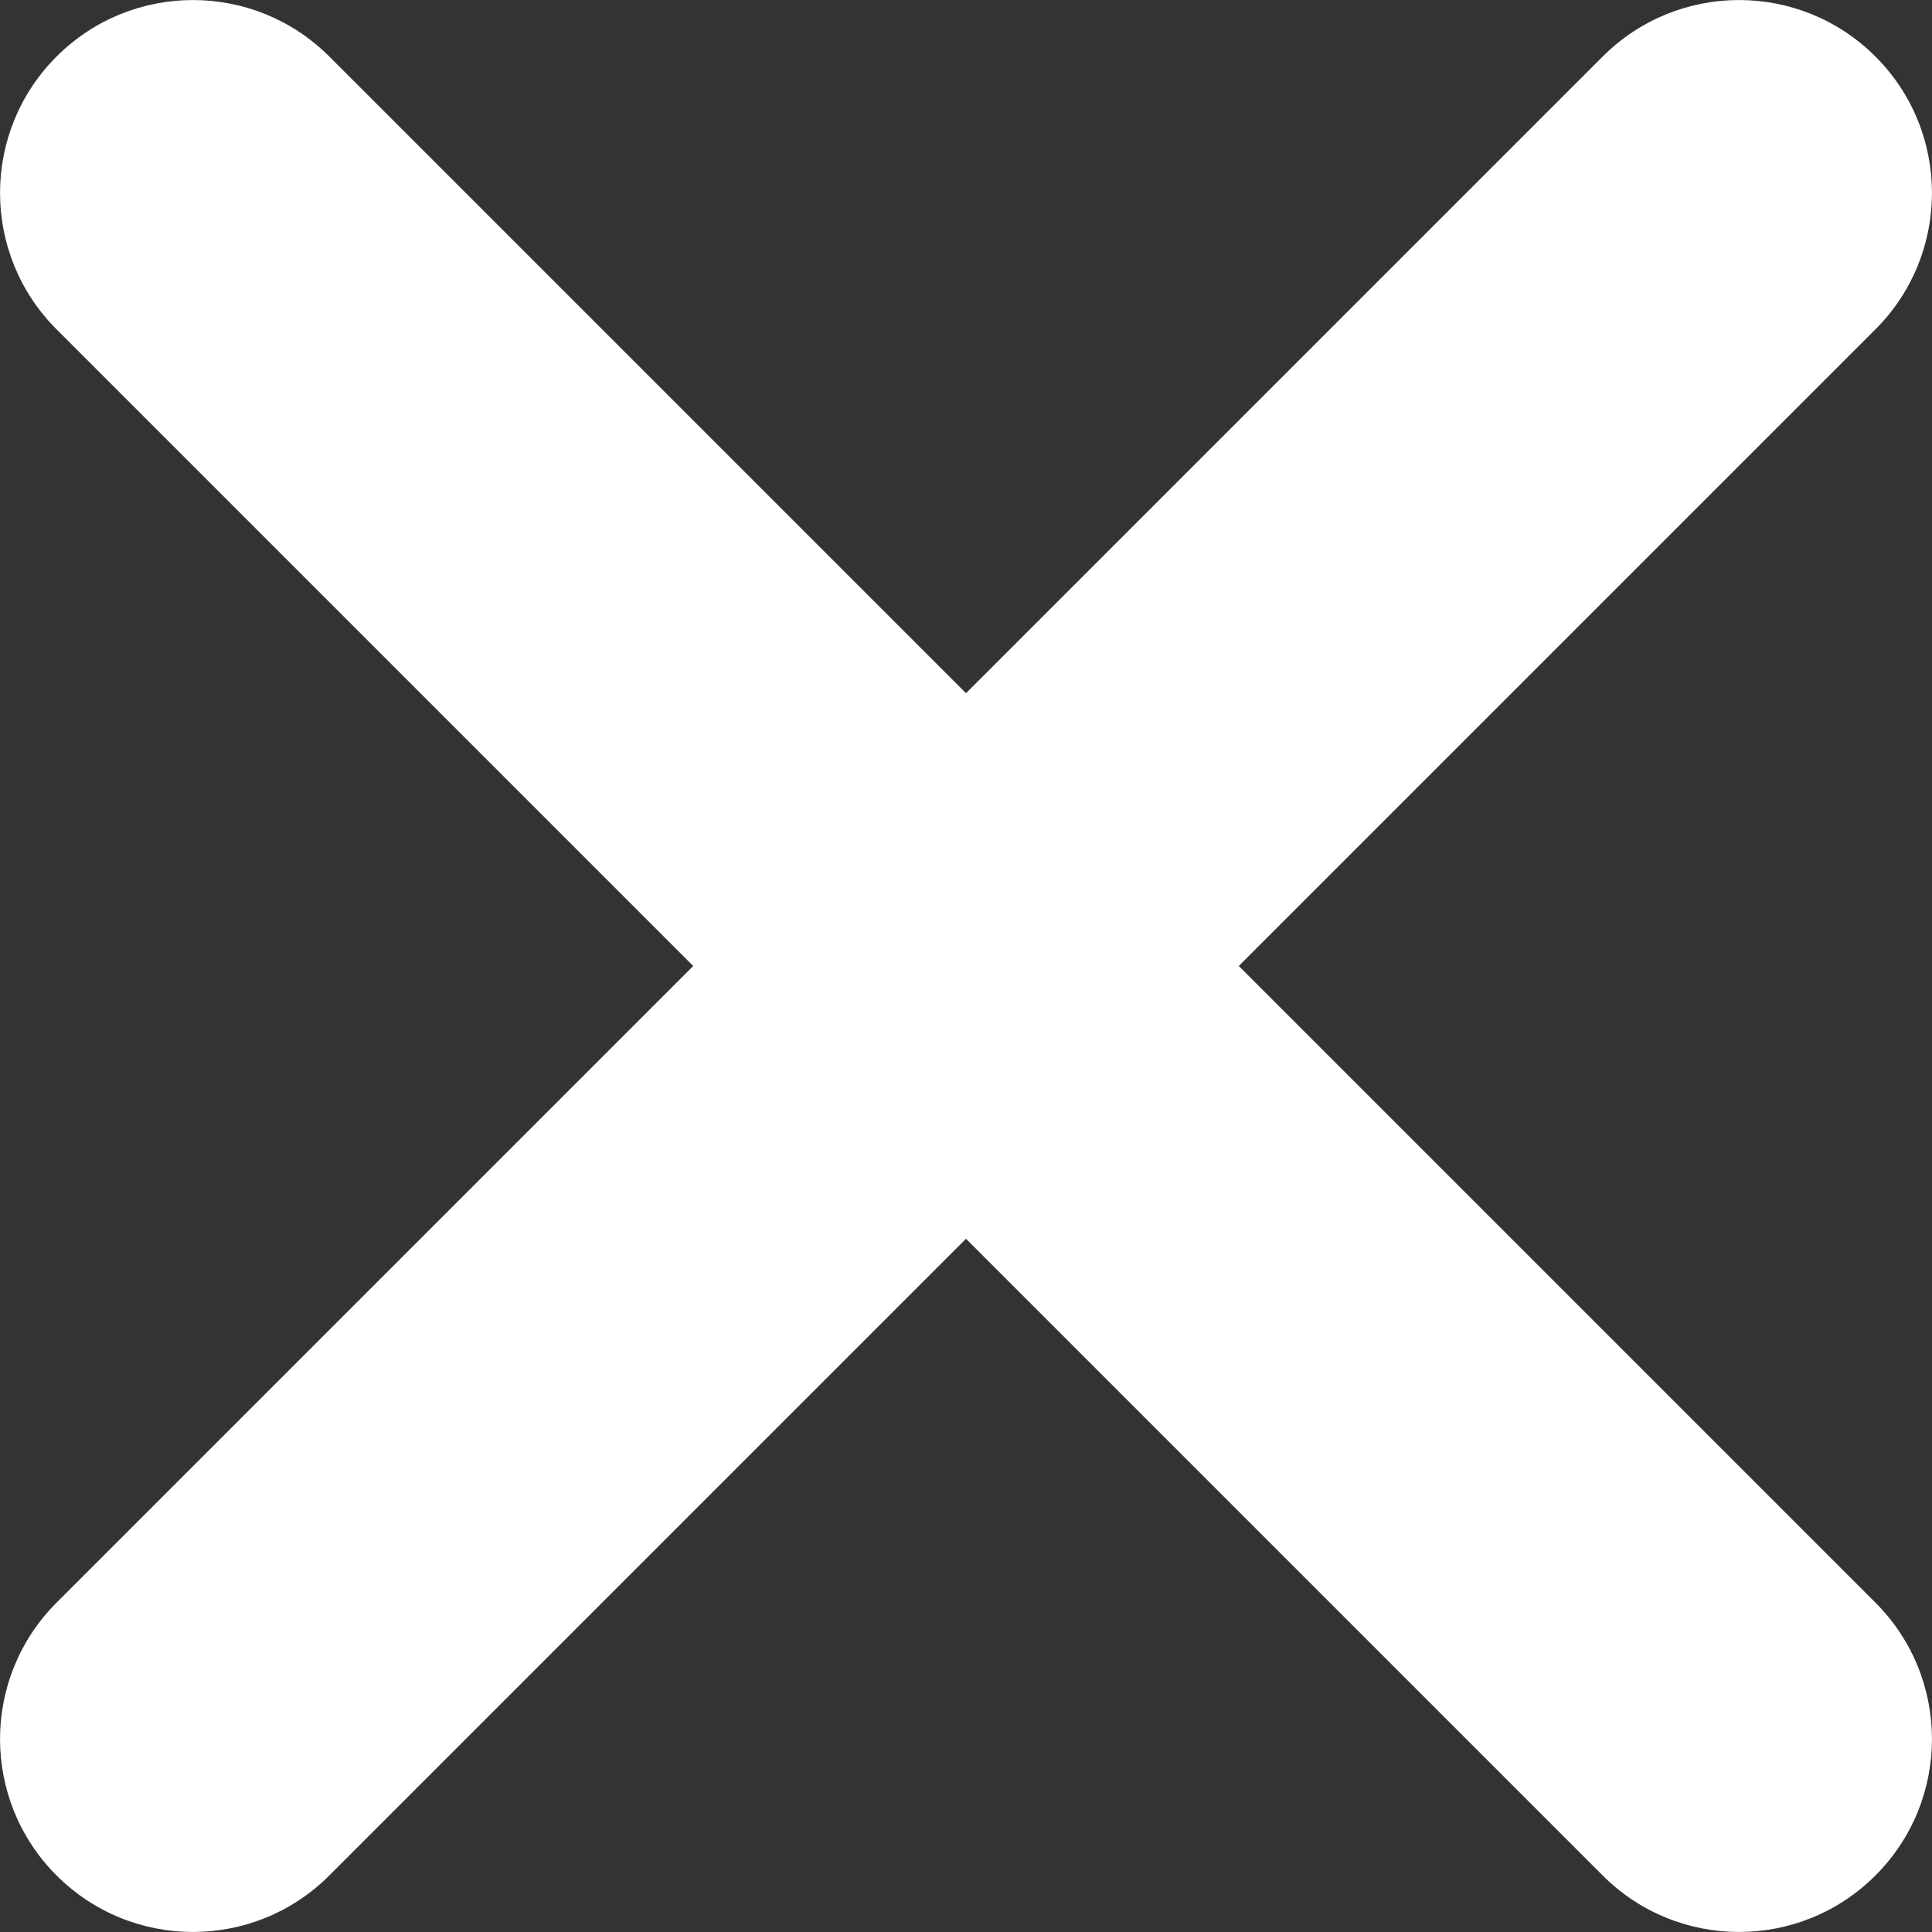
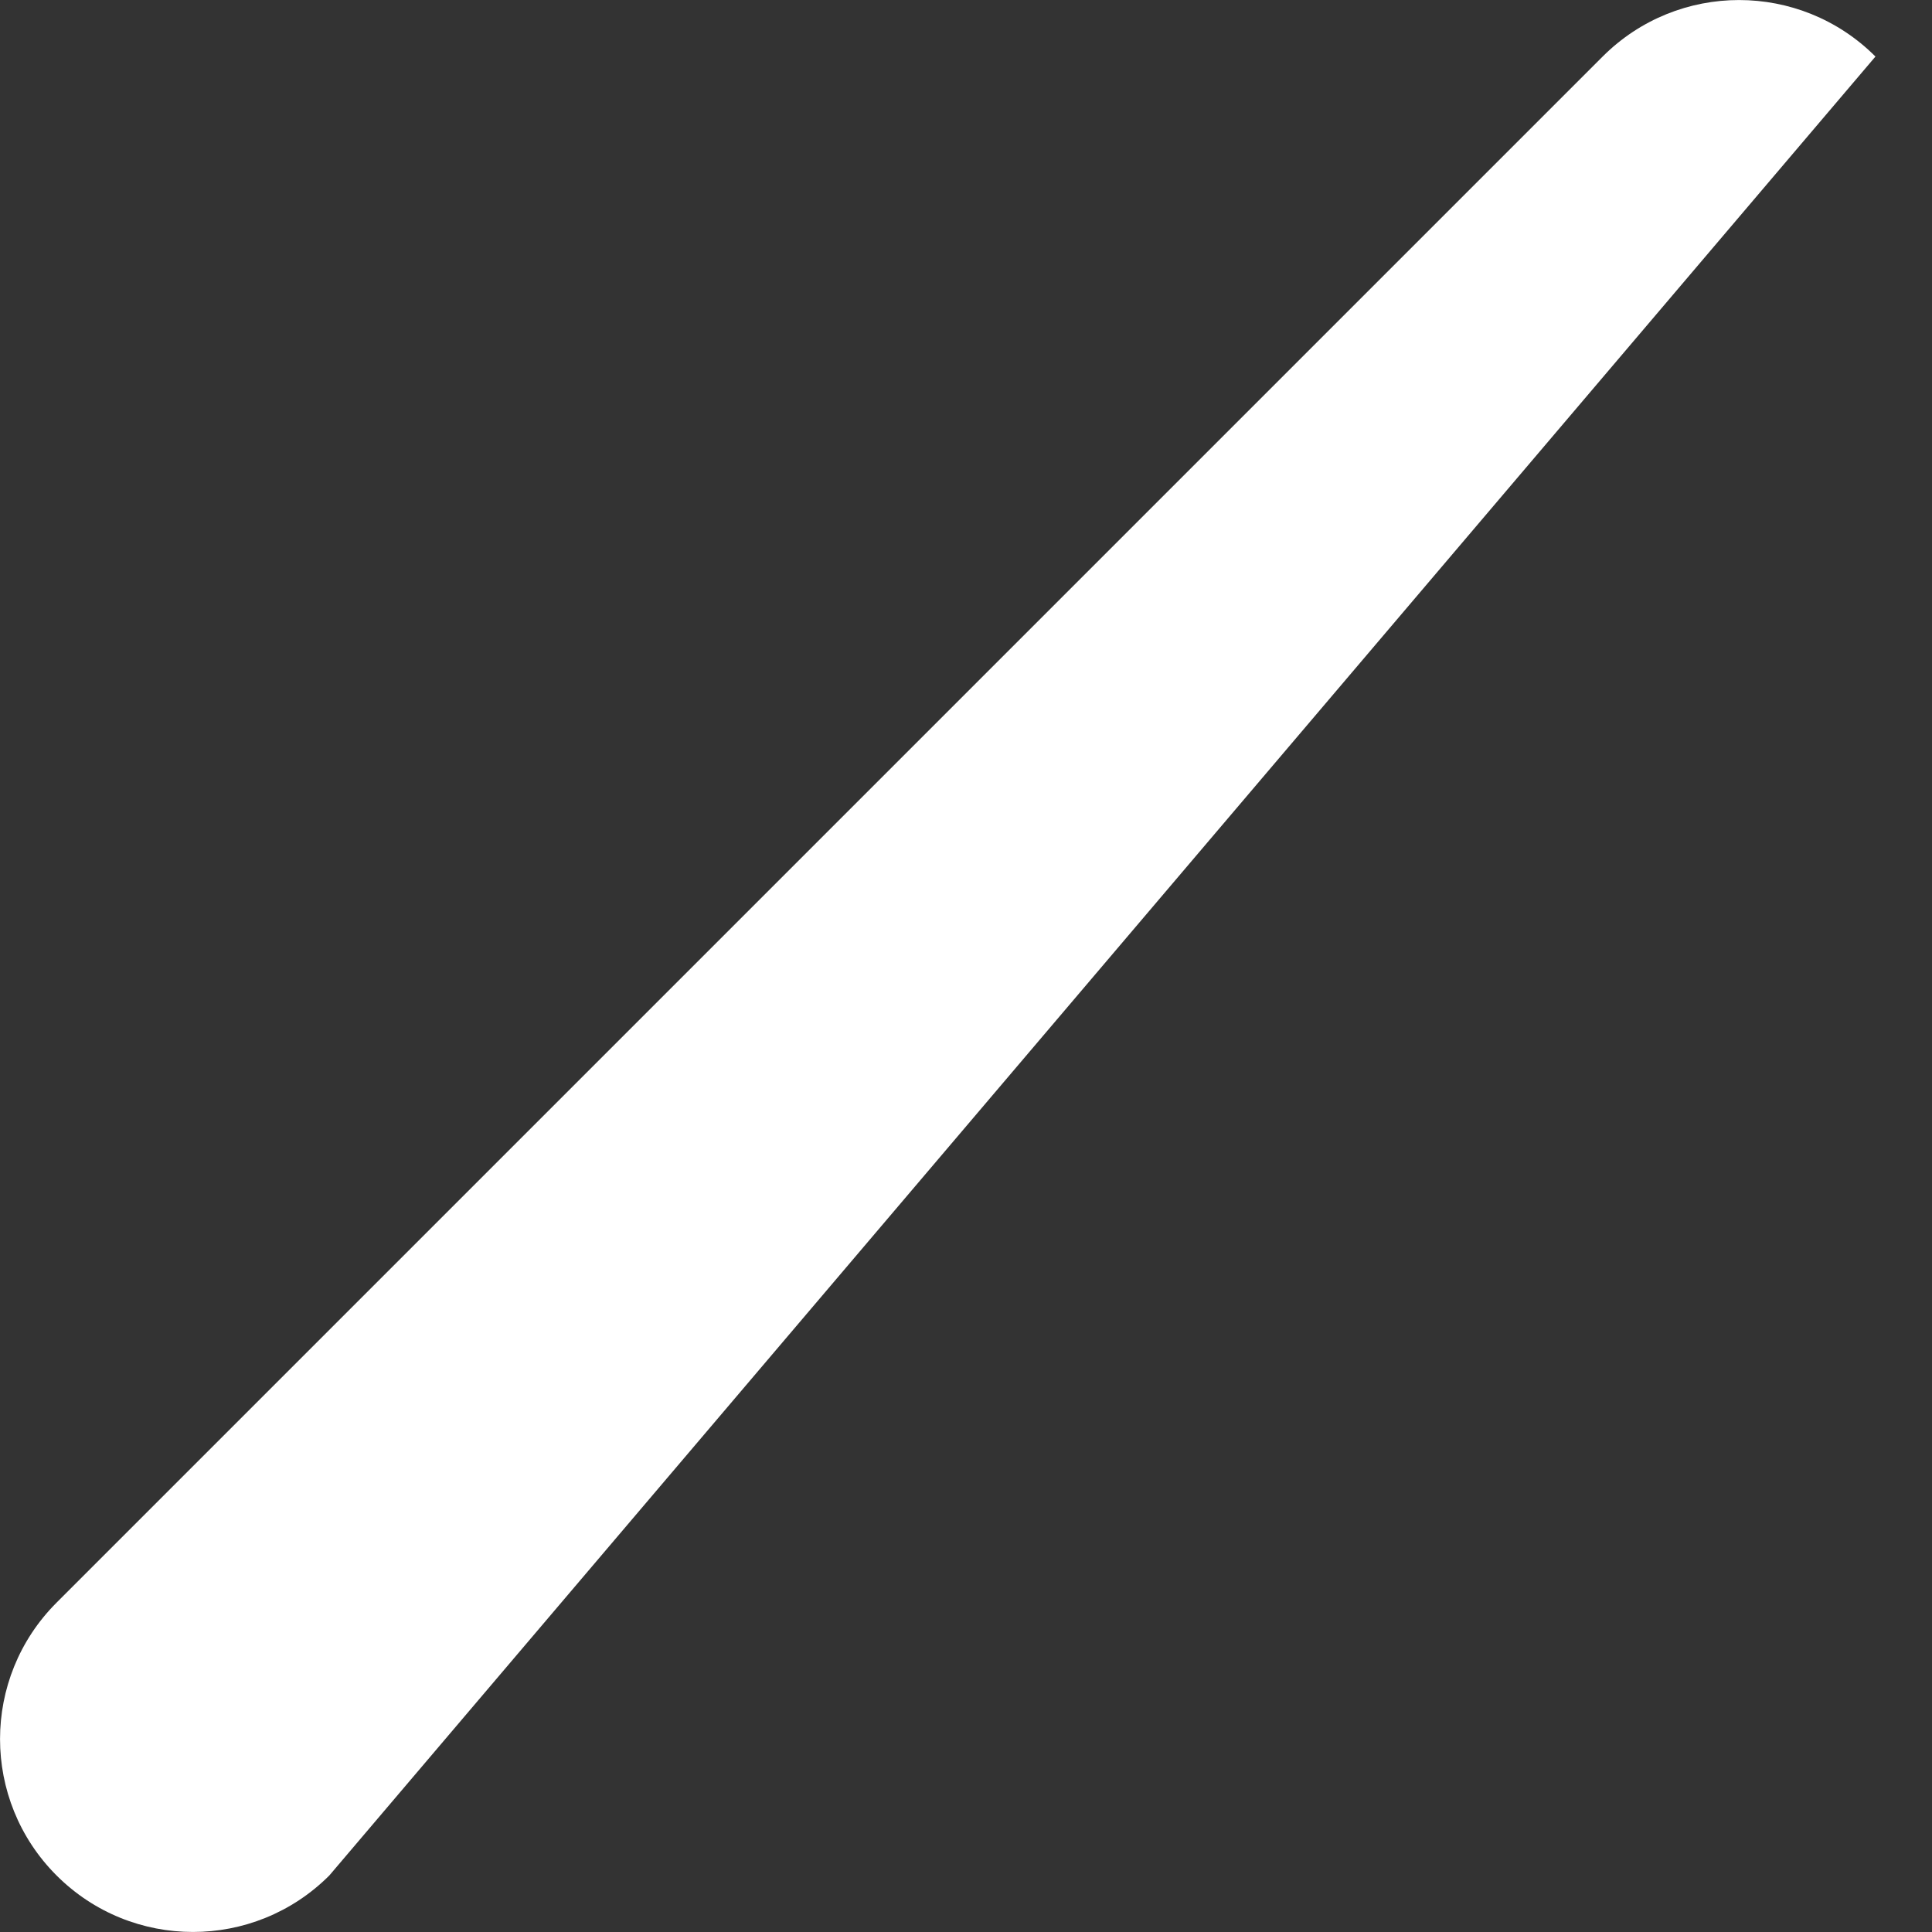
<svg xmlns="http://www.w3.org/2000/svg" width="15" height="15" viewBox="0 0 15 15" fill="none">
  <rect x="0" y="0" width="15" height="15" fill="#333333" stroke="none" />
-   <path fill-rule="evenodd" clip-rule="evenodd" d="M0.439 14.561C-0.146 13.976 -0.146 13.028 0.439 12.443L12.443 0.439C13.028 -0.146 13.976 -0.146 14.561 0.439C15.146 1.024 15.146 1.972 14.561 2.557L2.557 14.561C1.972 15.146 1.024 15.146 0.439 14.561Z" fill="white" />
-   <path fill-rule="evenodd" clip-rule="evenodd" d="M14.561 14.561C15.146 13.976 15.146 13.028 14.561 12.443L2.557 0.439C1.972 -0.146 1.024 -0.146 0.439 0.439C-0.146 1.024 -0.146 1.972 0.439 2.557L12.443 14.561C13.028 15.146 13.976 15.146 14.561 14.561Z" fill="white" />
+   <path fill-rule="evenodd" clip-rule="evenodd" d="M0.439 14.561C-0.146 13.976 -0.146 13.028 0.439 12.443L12.443 0.439C13.028 -0.146 13.976 -0.146 14.561 0.439L2.557 14.561C1.972 15.146 1.024 15.146 0.439 14.561Z" fill="white" />
</svg>